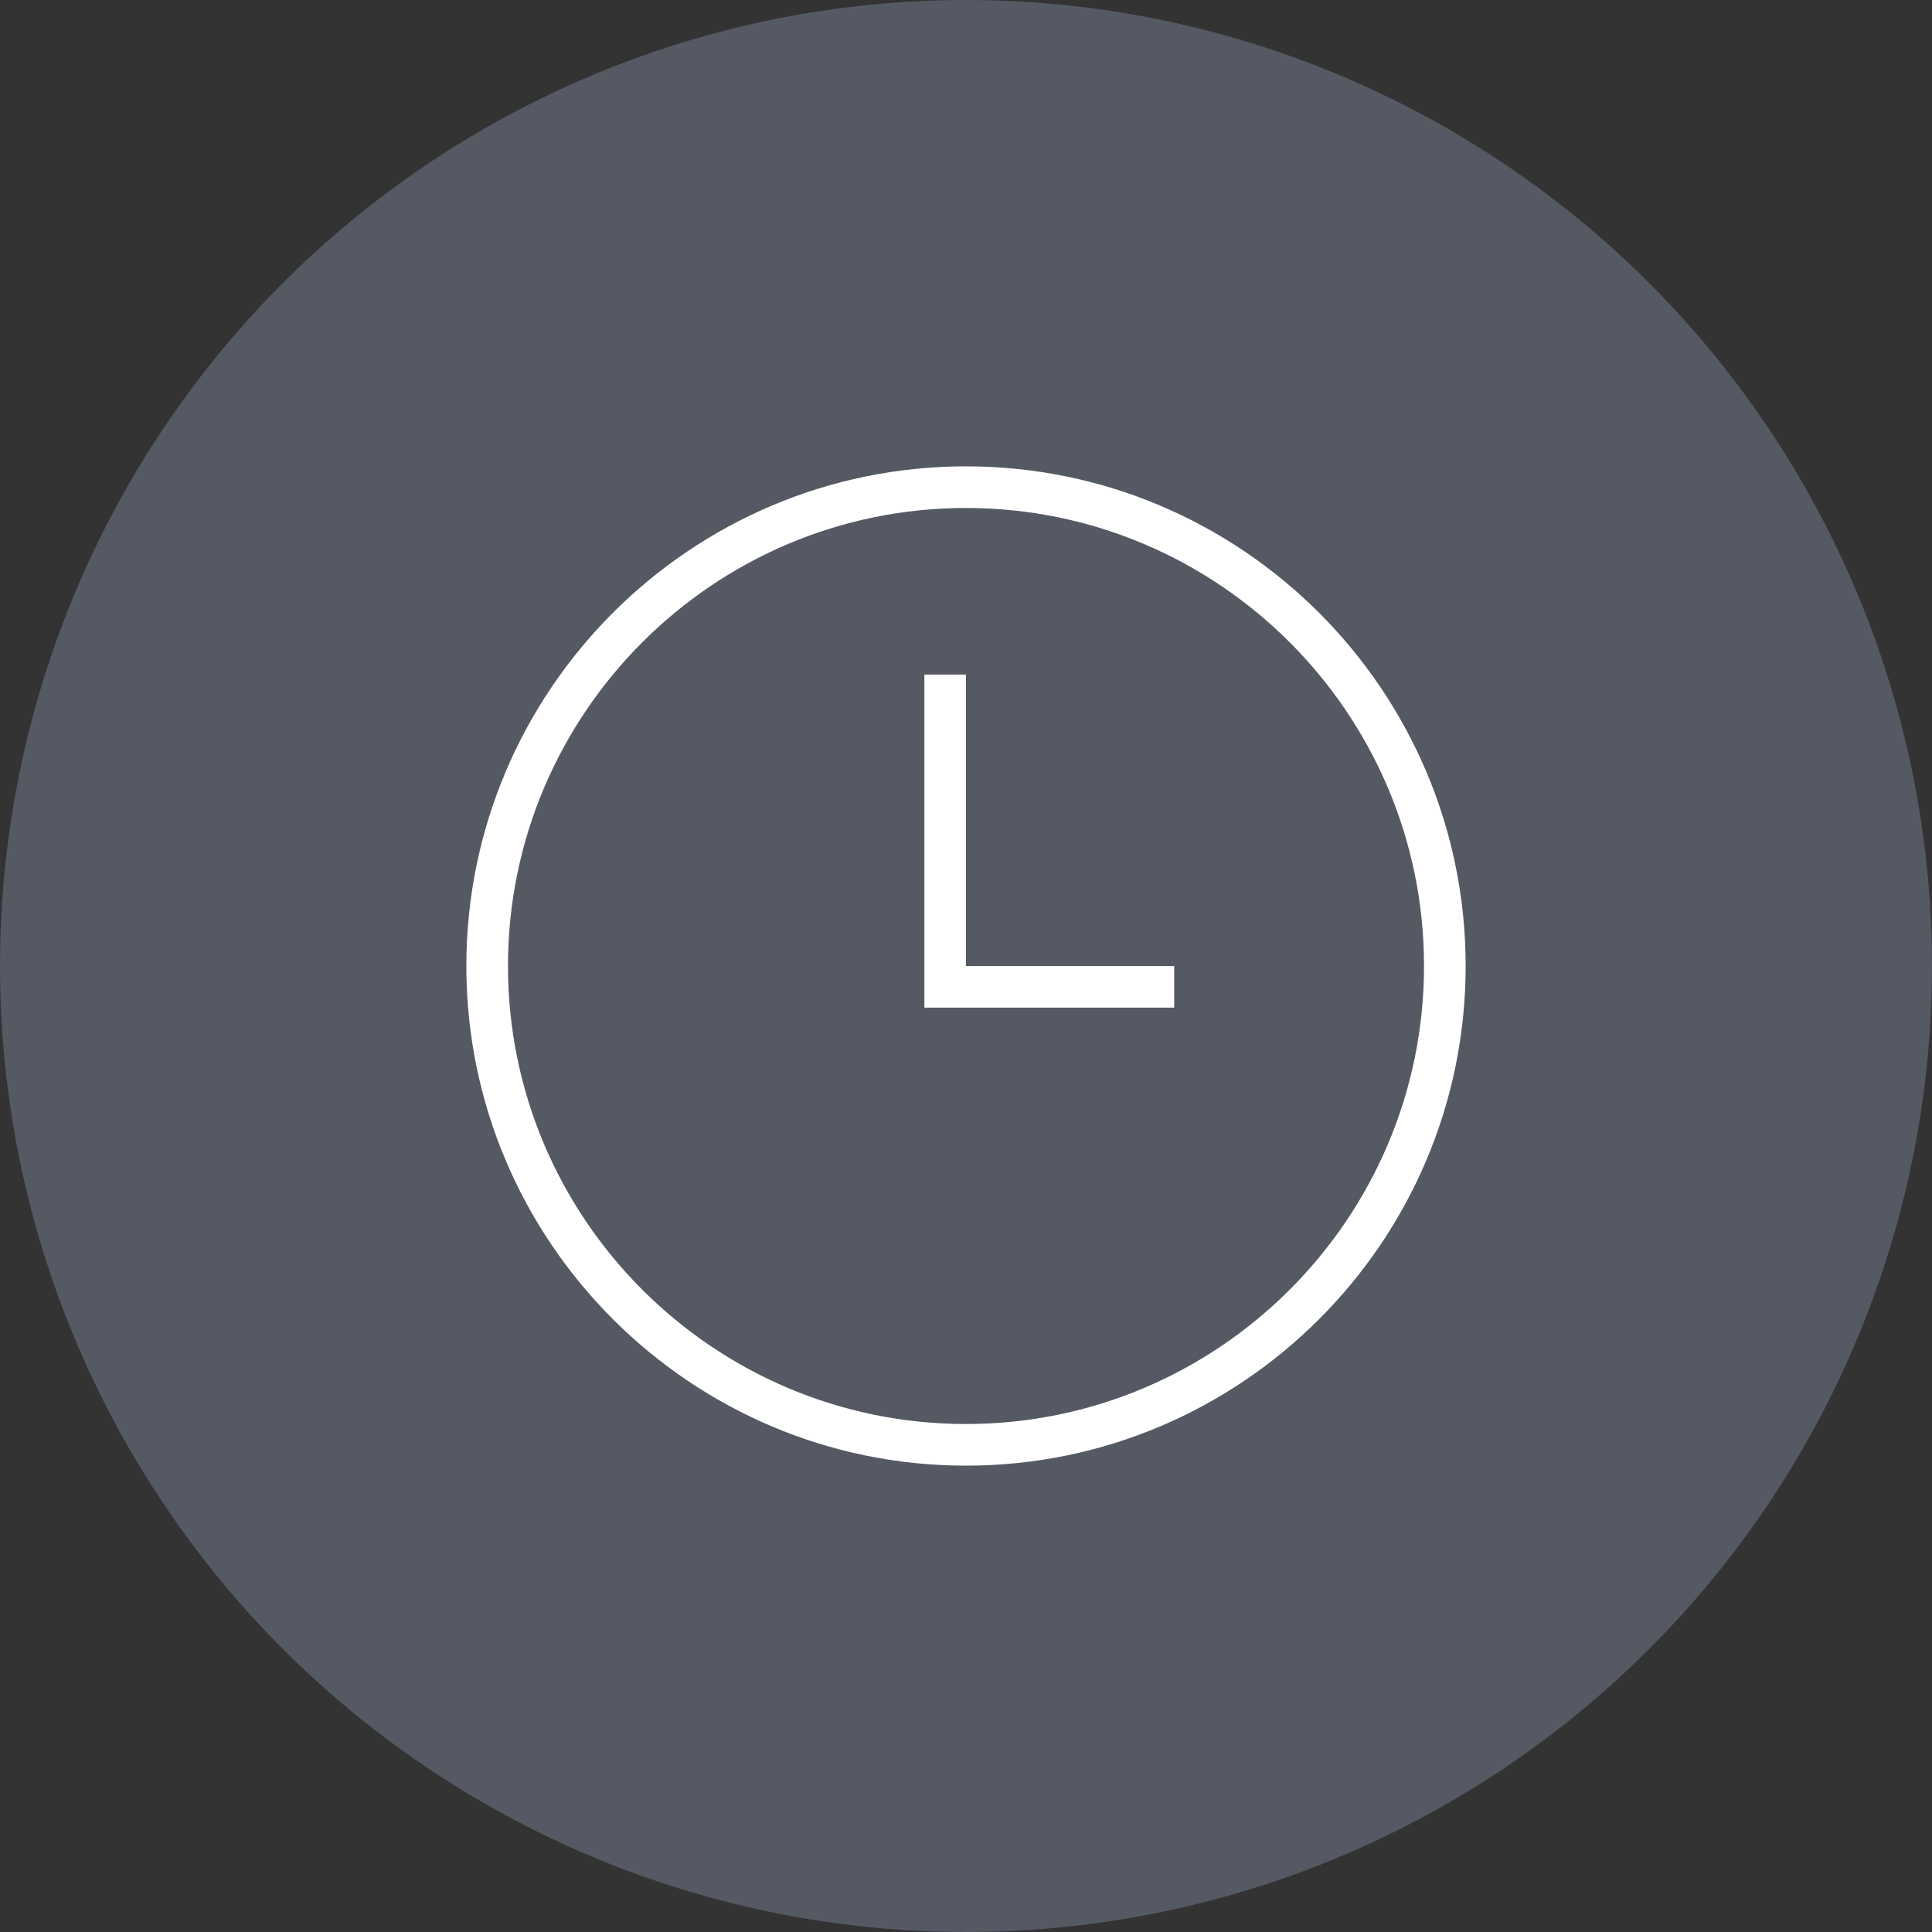
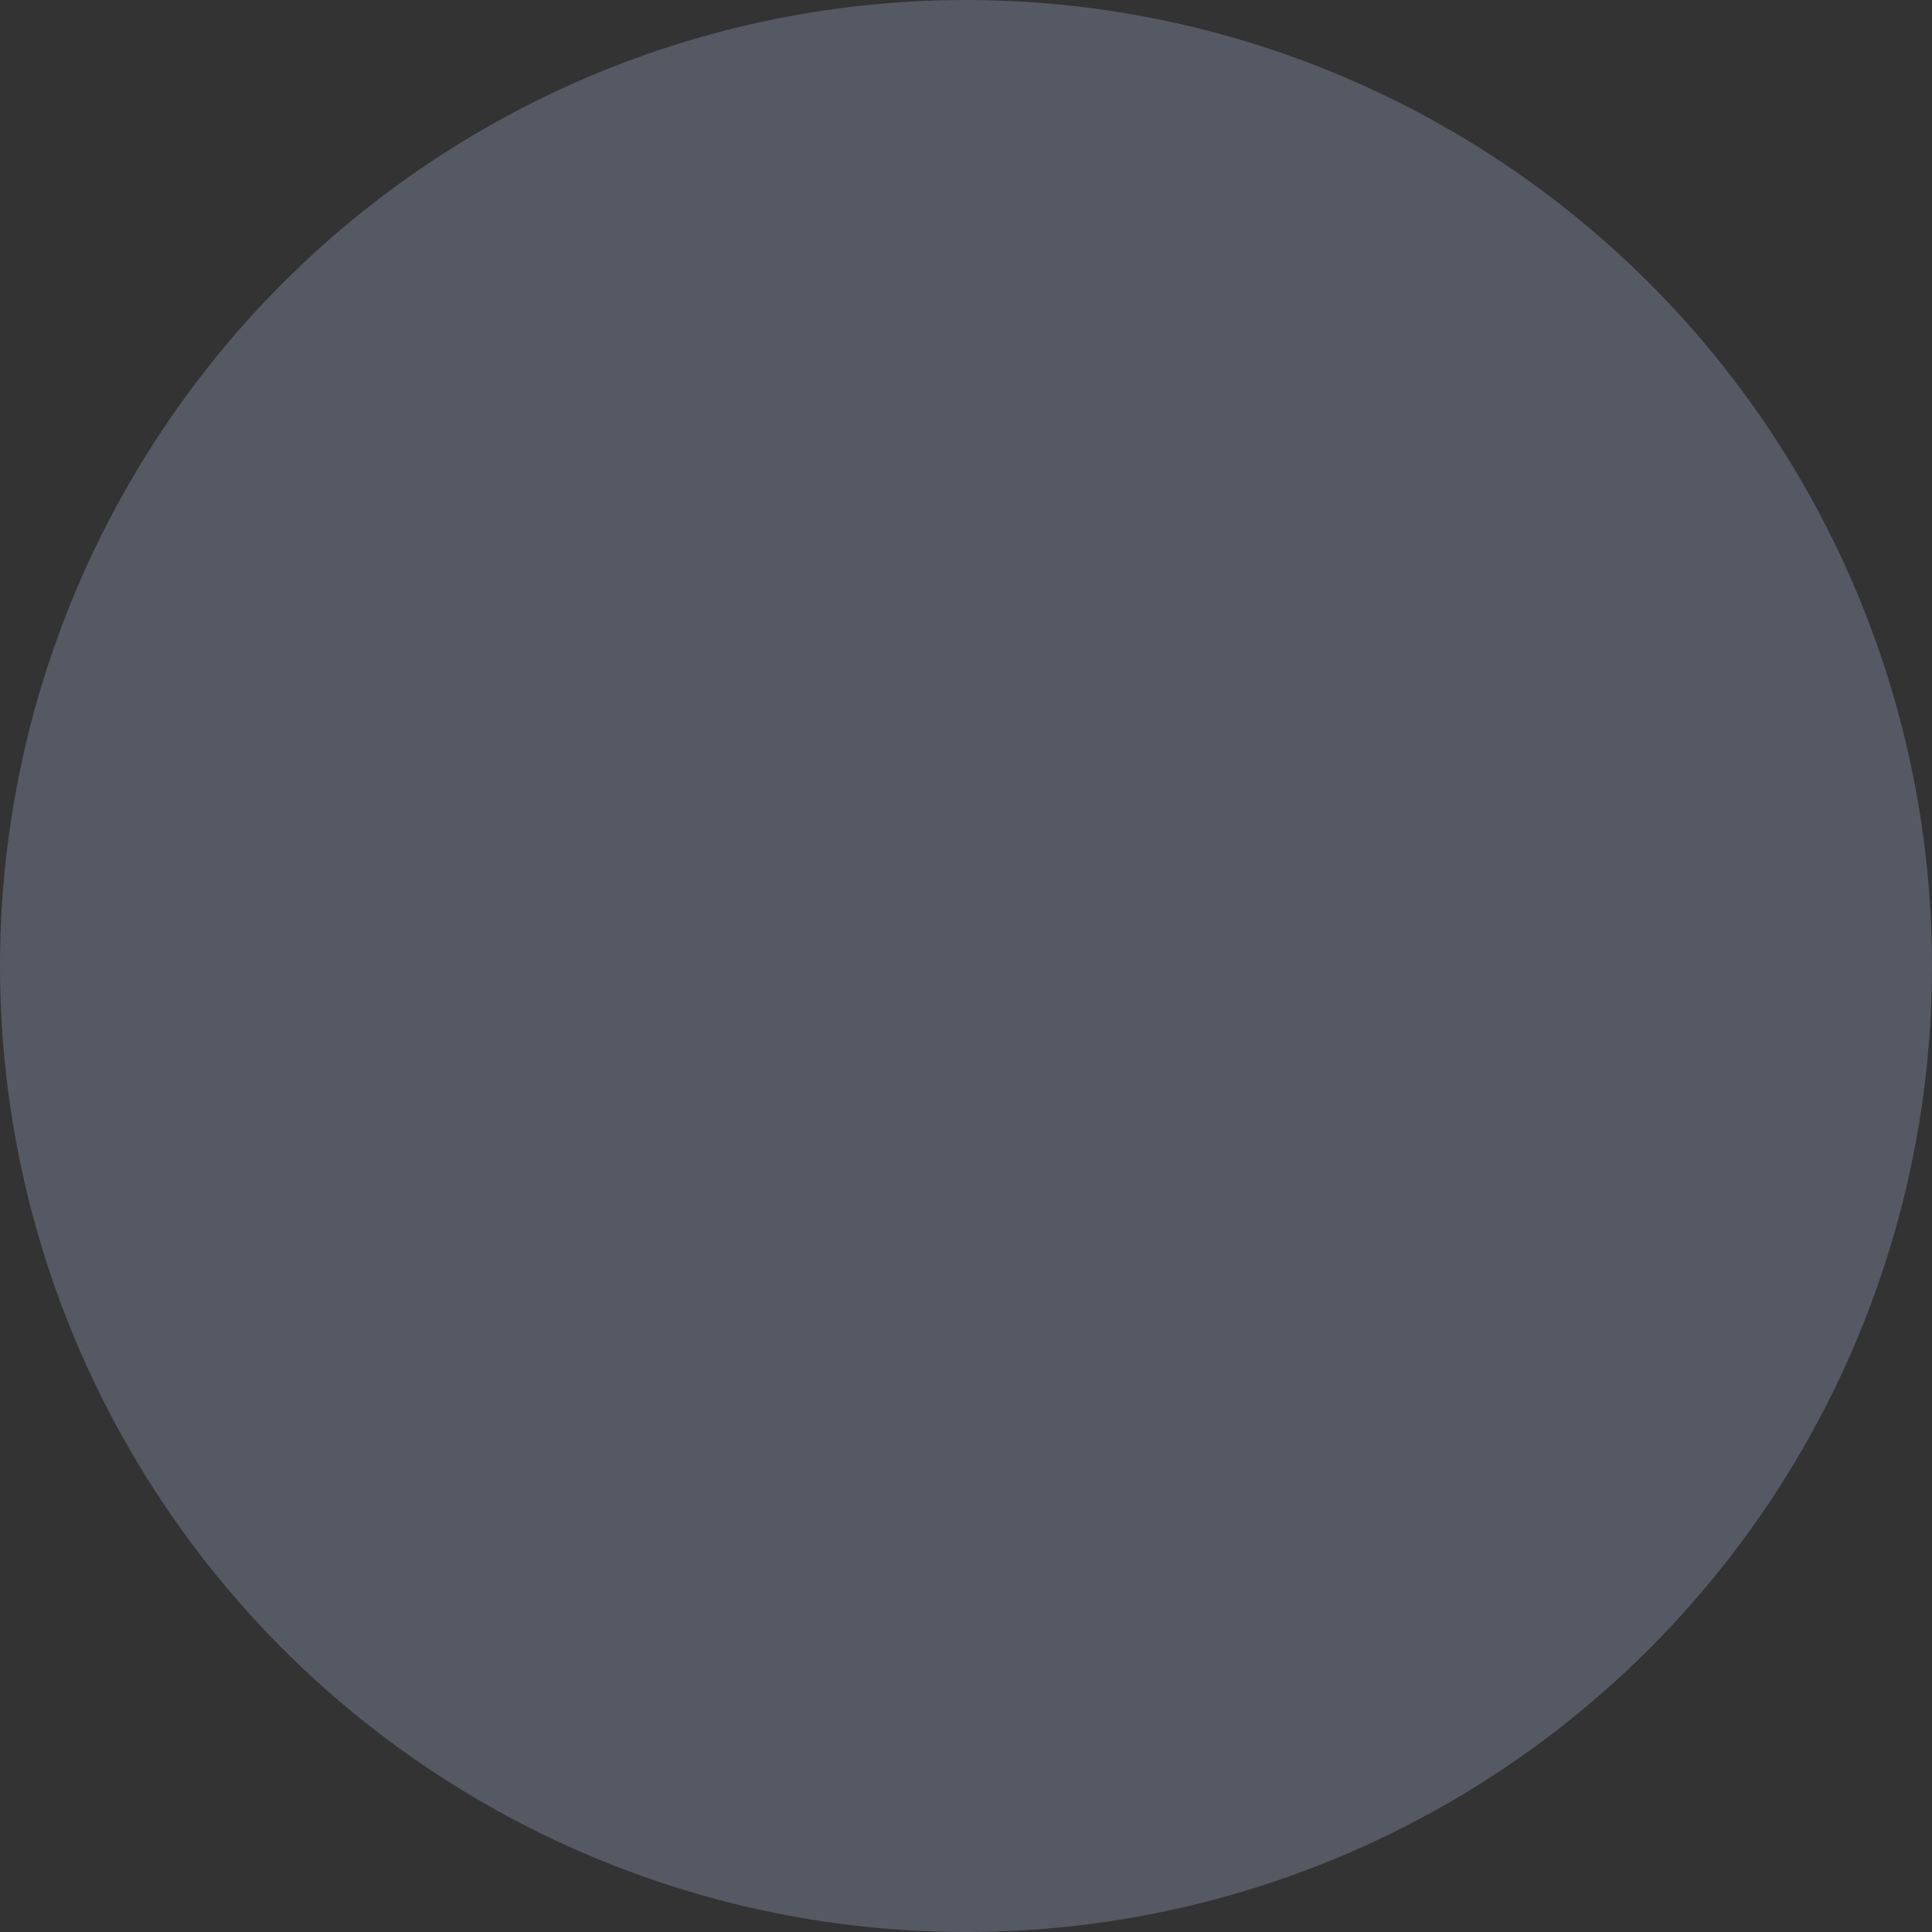
<svg xmlns="http://www.w3.org/2000/svg" width="58" height="58" viewBox="0 0 58 58" fill="none">
  <rect x="0" y="0" width="58" height="58" fill="#333333" stroke="none" />
  <circle cx="29" cy="29" r="29" fill="#555963" />
-   <path d="M29 44C20.729 44 14 37.271 14 29C14 20.729 20.729 14 29 14C37.271 14 44 20.729 44 29C44 37.271 37.271 44 29 44ZM29 15.25C21.419 15.25 15.25 21.419 15.25 29C15.25 36.581 21.419 42.75 29 42.75C36.581 42.75 42.75 36.581 42.75 29C42.75 21.419 36.581 15.25 29 15.25ZM35.25 29H29V20.25H27.75V30.25H35.25V29Z" fill="white" />
</svg>